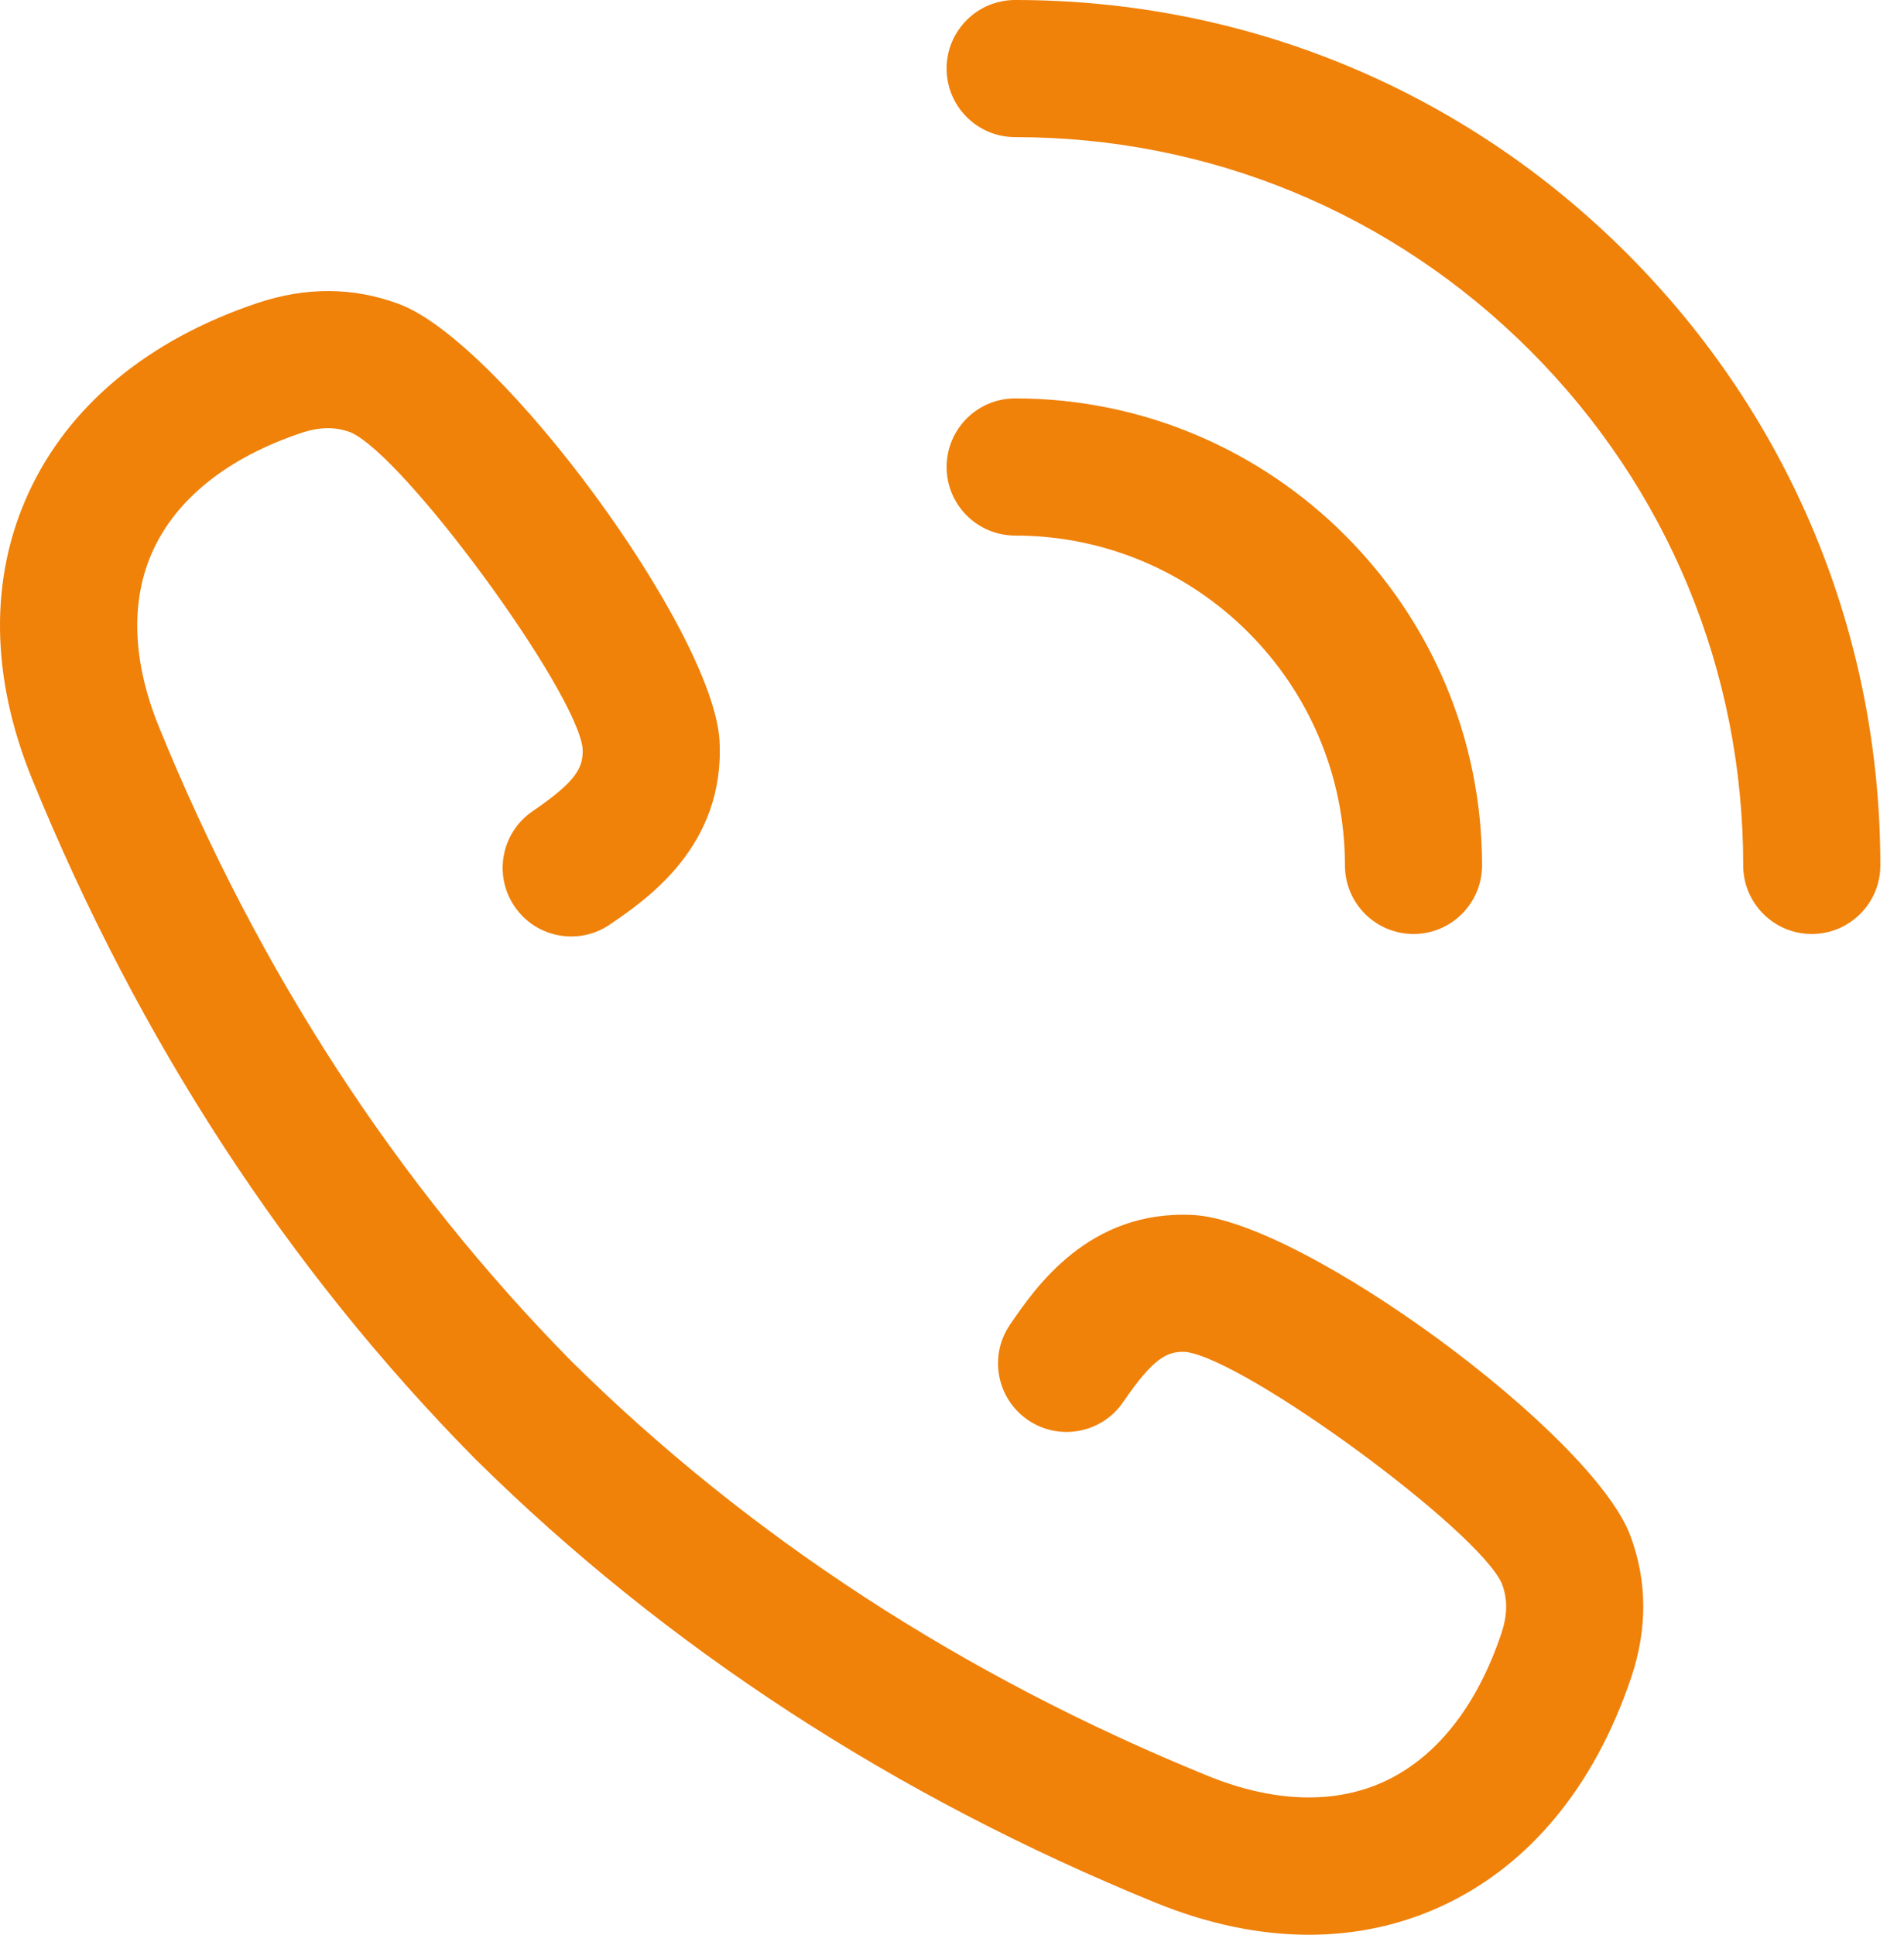
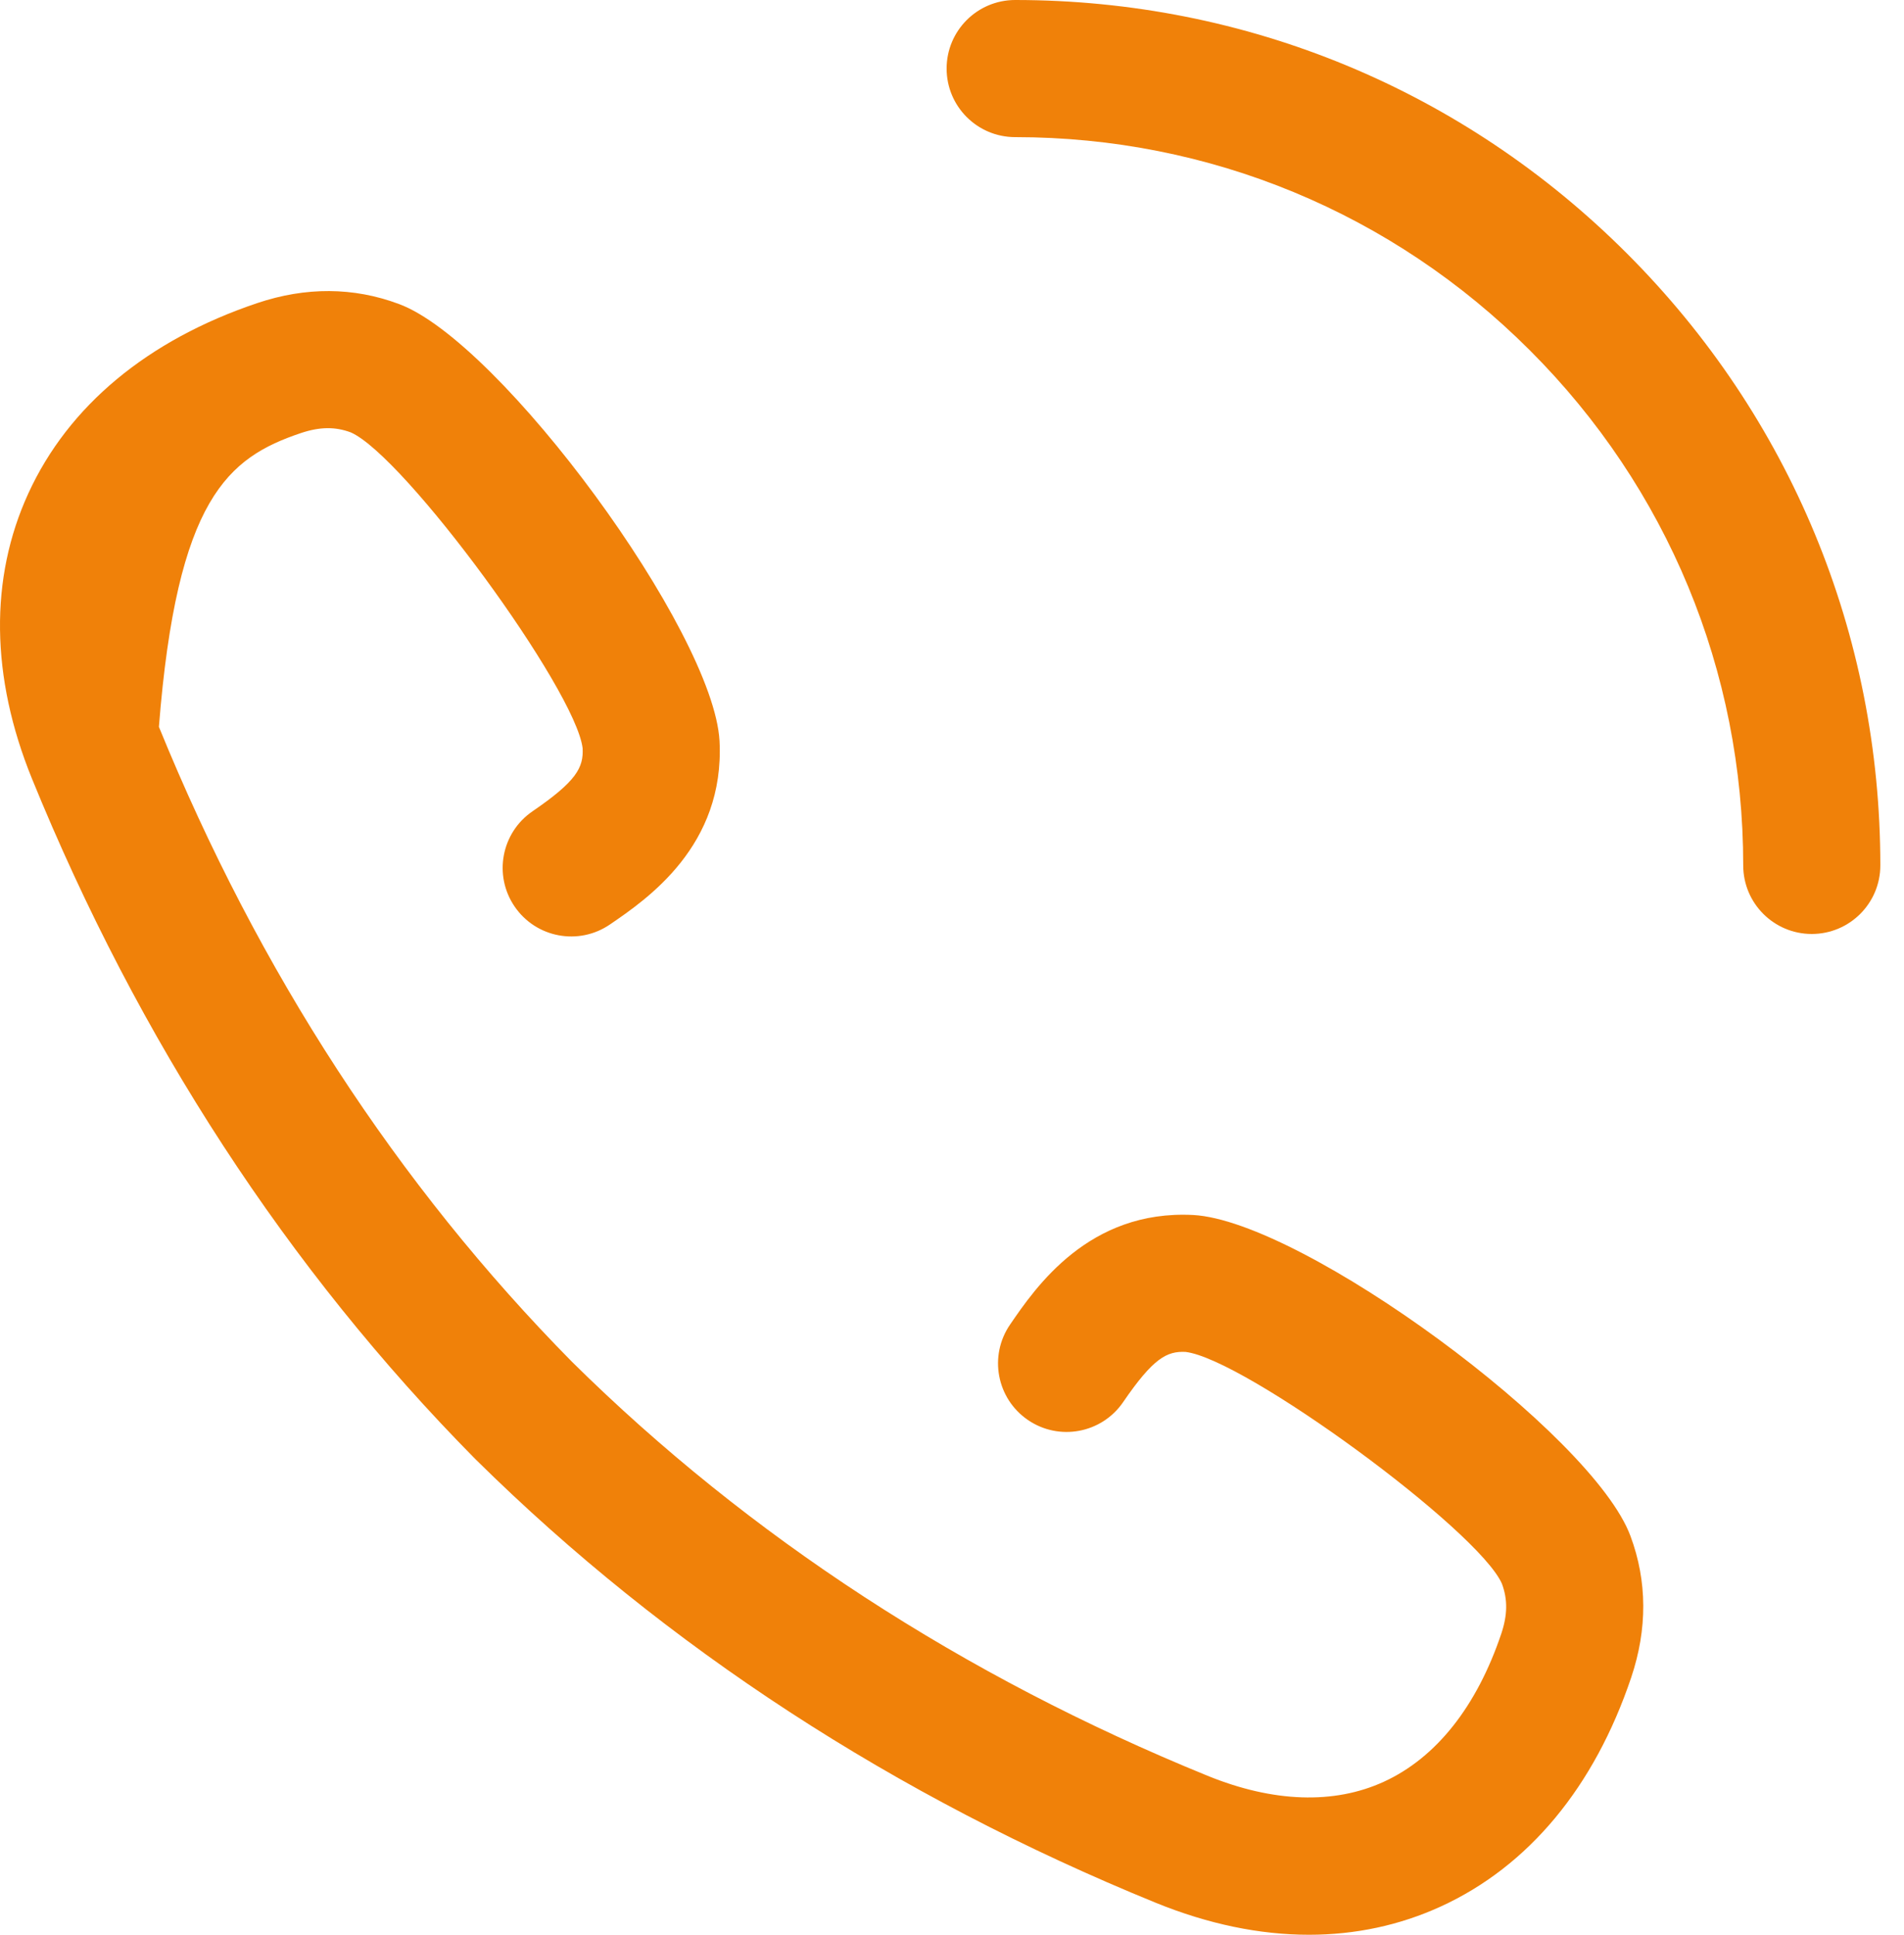
<svg xmlns="http://www.w3.org/2000/svg" width="63" height="64" viewBox="0 0 63 64" fill="none">
  <path d="M53.832 8.384C48.425 2.977 41.236 -0 33.59 2.30369e-08C32.337 2.30369e-08 31.322 1.016 31.322 2.268C31.322 3.521 32.338 4.536 33.59 4.536C40.025 4.536 46.074 7.042 50.624 11.592C55.175 16.142 57.68 22.192 57.68 28.626C57.68 29.879 58.695 30.895 59.948 30.895C61.201 30.895 62.217 29.879 62.217 28.627C62.217 20.98 59.239 13.791 53.832 8.384Z" fill="#F08109" />
-   <path d="M44.502 28.627C44.502 29.879 45.517 30.895 46.77 30.895C48.023 30.895 49.038 29.879 49.038 28.626C49.038 20.11 42.108 13.18 33.591 13.179C33.59 13.179 33.591 13.179 33.59 13.179C32.338 13.179 31.323 14.194 31.322 15.447C31.322 16.7 32.337 17.715 33.59 17.716C39.606 17.717 44.501 22.611 44.502 28.627Z" fill="#F08109" />
-   <path d="M39.482 40.191C36.025 40.012 34.264 42.584 33.419 43.819C32.712 44.853 32.977 46.264 34.011 46.971C35.044 47.679 36.456 47.414 37.163 46.38C38.161 44.921 38.613 44.691 39.227 44.72C41.19 44.951 48.921 50.617 49.696 52.388C49.89 52.91 49.883 53.421 49.674 54.044C48.862 56.453 47.519 58.146 45.788 58.939C44.143 59.693 42.127 59.625 39.958 58.742C31.86 55.442 24.785 50.835 18.93 45.051C18.927 45.049 18.925 45.047 18.923 45.044C13.151 39.195 8.553 32.129 5.258 24.043C4.375 21.873 4.307 19.856 5.061 18.212C5.854 16.481 7.547 15.137 9.954 14.326C10.578 14.117 11.089 14.11 11.606 14.303C13.384 15.08 19.049 22.811 19.278 24.752C19.31 25.388 19.079 25.84 17.621 26.836C16.587 27.543 16.321 28.954 17.028 29.988C17.734 31.023 19.145 31.288 20.18 30.582C21.416 29.738 23.986 27.981 23.808 24.512C23.611 20.889 16.562 11.292 13.194 10.054C11.696 9.496 10.12 9.486 8.509 10.027C4.884 11.248 2.265 13.424 0.937 16.322C-0.351 19.132 -0.311 22.393 1.056 25.754C4.583 34.407 9.517 41.978 15.721 48.258C15.736 48.274 15.752 48.289 15.768 48.304C22.043 54.496 29.606 59.422 38.247 62.944C39.978 63.648 41.682 64 43.312 64C44.846 64 46.315 63.688 47.678 63.063C50.576 61.735 52.752 59.117 53.974 55.489C54.514 53.881 54.505 52.306 53.951 50.815C52.708 47.438 43.112 40.389 39.482 40.191Z" fill="#F08109" />
+   <path d="M39.482 40.191C36.025 40.012 34.264 42.584 33.419 43.819C32.712 44.853 32.977 46.264 34.011 46.971C35.044 47.679 36.456 47.414 37.163 46.38C38.161 44.921 38.613 44.691 39.227 44.72C41.19 44.951 48.921 50.617 49.696 52.388C49.89 52.91 49.883 53.421 49.674 54.044C48.862 56.453 47.519 58.146 45.788 58.939C44.143 59.693 42.127 59.625 39.958 58.742C31.86 55.442 24.785 50.835 18.93 45.051C18.927 45.049 18.925 45.047 18.923 45.044C13.151 39.195 8.553 32.129 5.258 24.043C5.854 16.481 7.547 15.137 9.954 14.326C10.578 14.117 11.089 14.11 11.606 14.303C13.384 15.08 19.049 22.811 19.278 24.752C19.31 25.388 19.079 25.84 17.621 26.836C16.587 27.543 16.321 28.954 17.028 29.988C17.734 31.023 19.145 31.288 20.18 30.582C21.416 29.738 23.986 27.981 23.808 24.512C23.611 20.889 16.562 11.292 13.194 10.054C11.696 9.496 10.12 9.486 8.509 10.027C4.884 11.248 2.265 13.424 0.937 16.322C-0.351 19.132 -0.311 22.393 1.056 25.754C4.583 34.407 9.517 41.978 15.721 48.258C15.736 48.274 15.752 48.289 15.768 48.304C22.043 54.496 29.606 59.422 38.247 62.944C39.978 63.648 41.682 64 43.312 64C44.846 64 46.315 63.688 47.678 63.063C50.576 61.735 52.752 59.117 53.974 55.489C54.514 53.881 54.505 52.306 53.951 50.815C52.708 47.438 43.112 40.389 39.482 40.191Z" fill="#F08109" />
</svg>